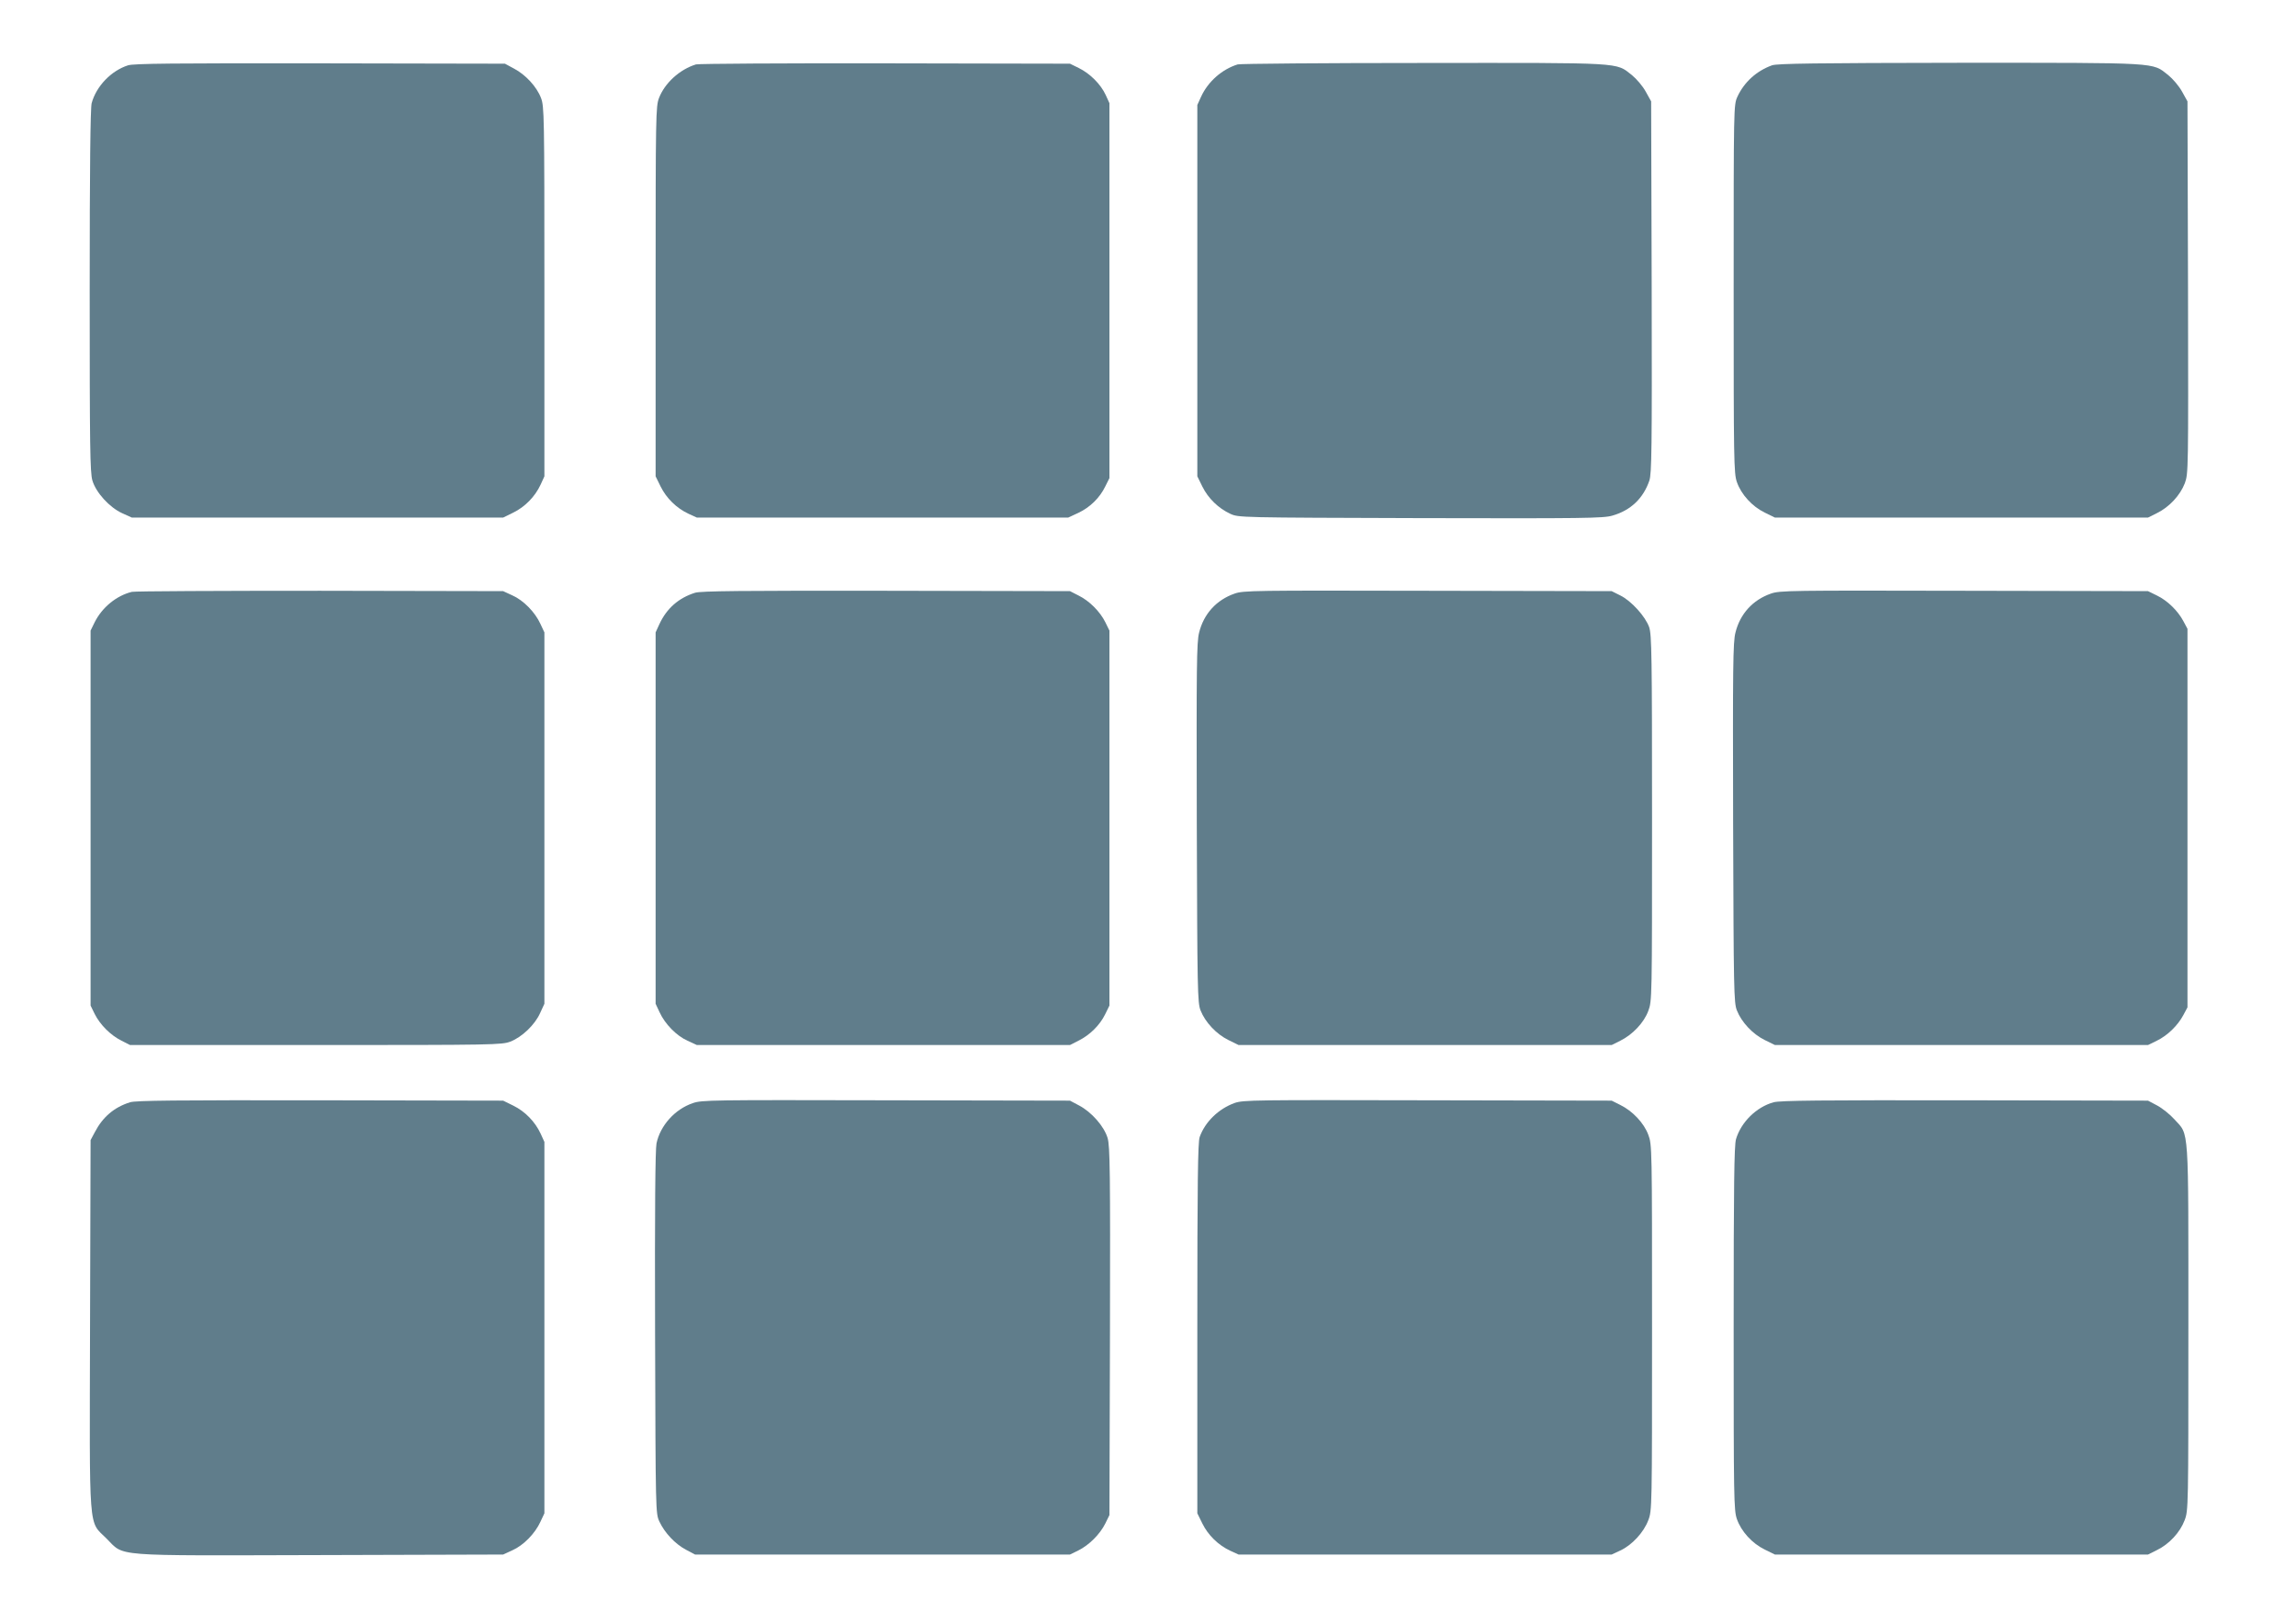
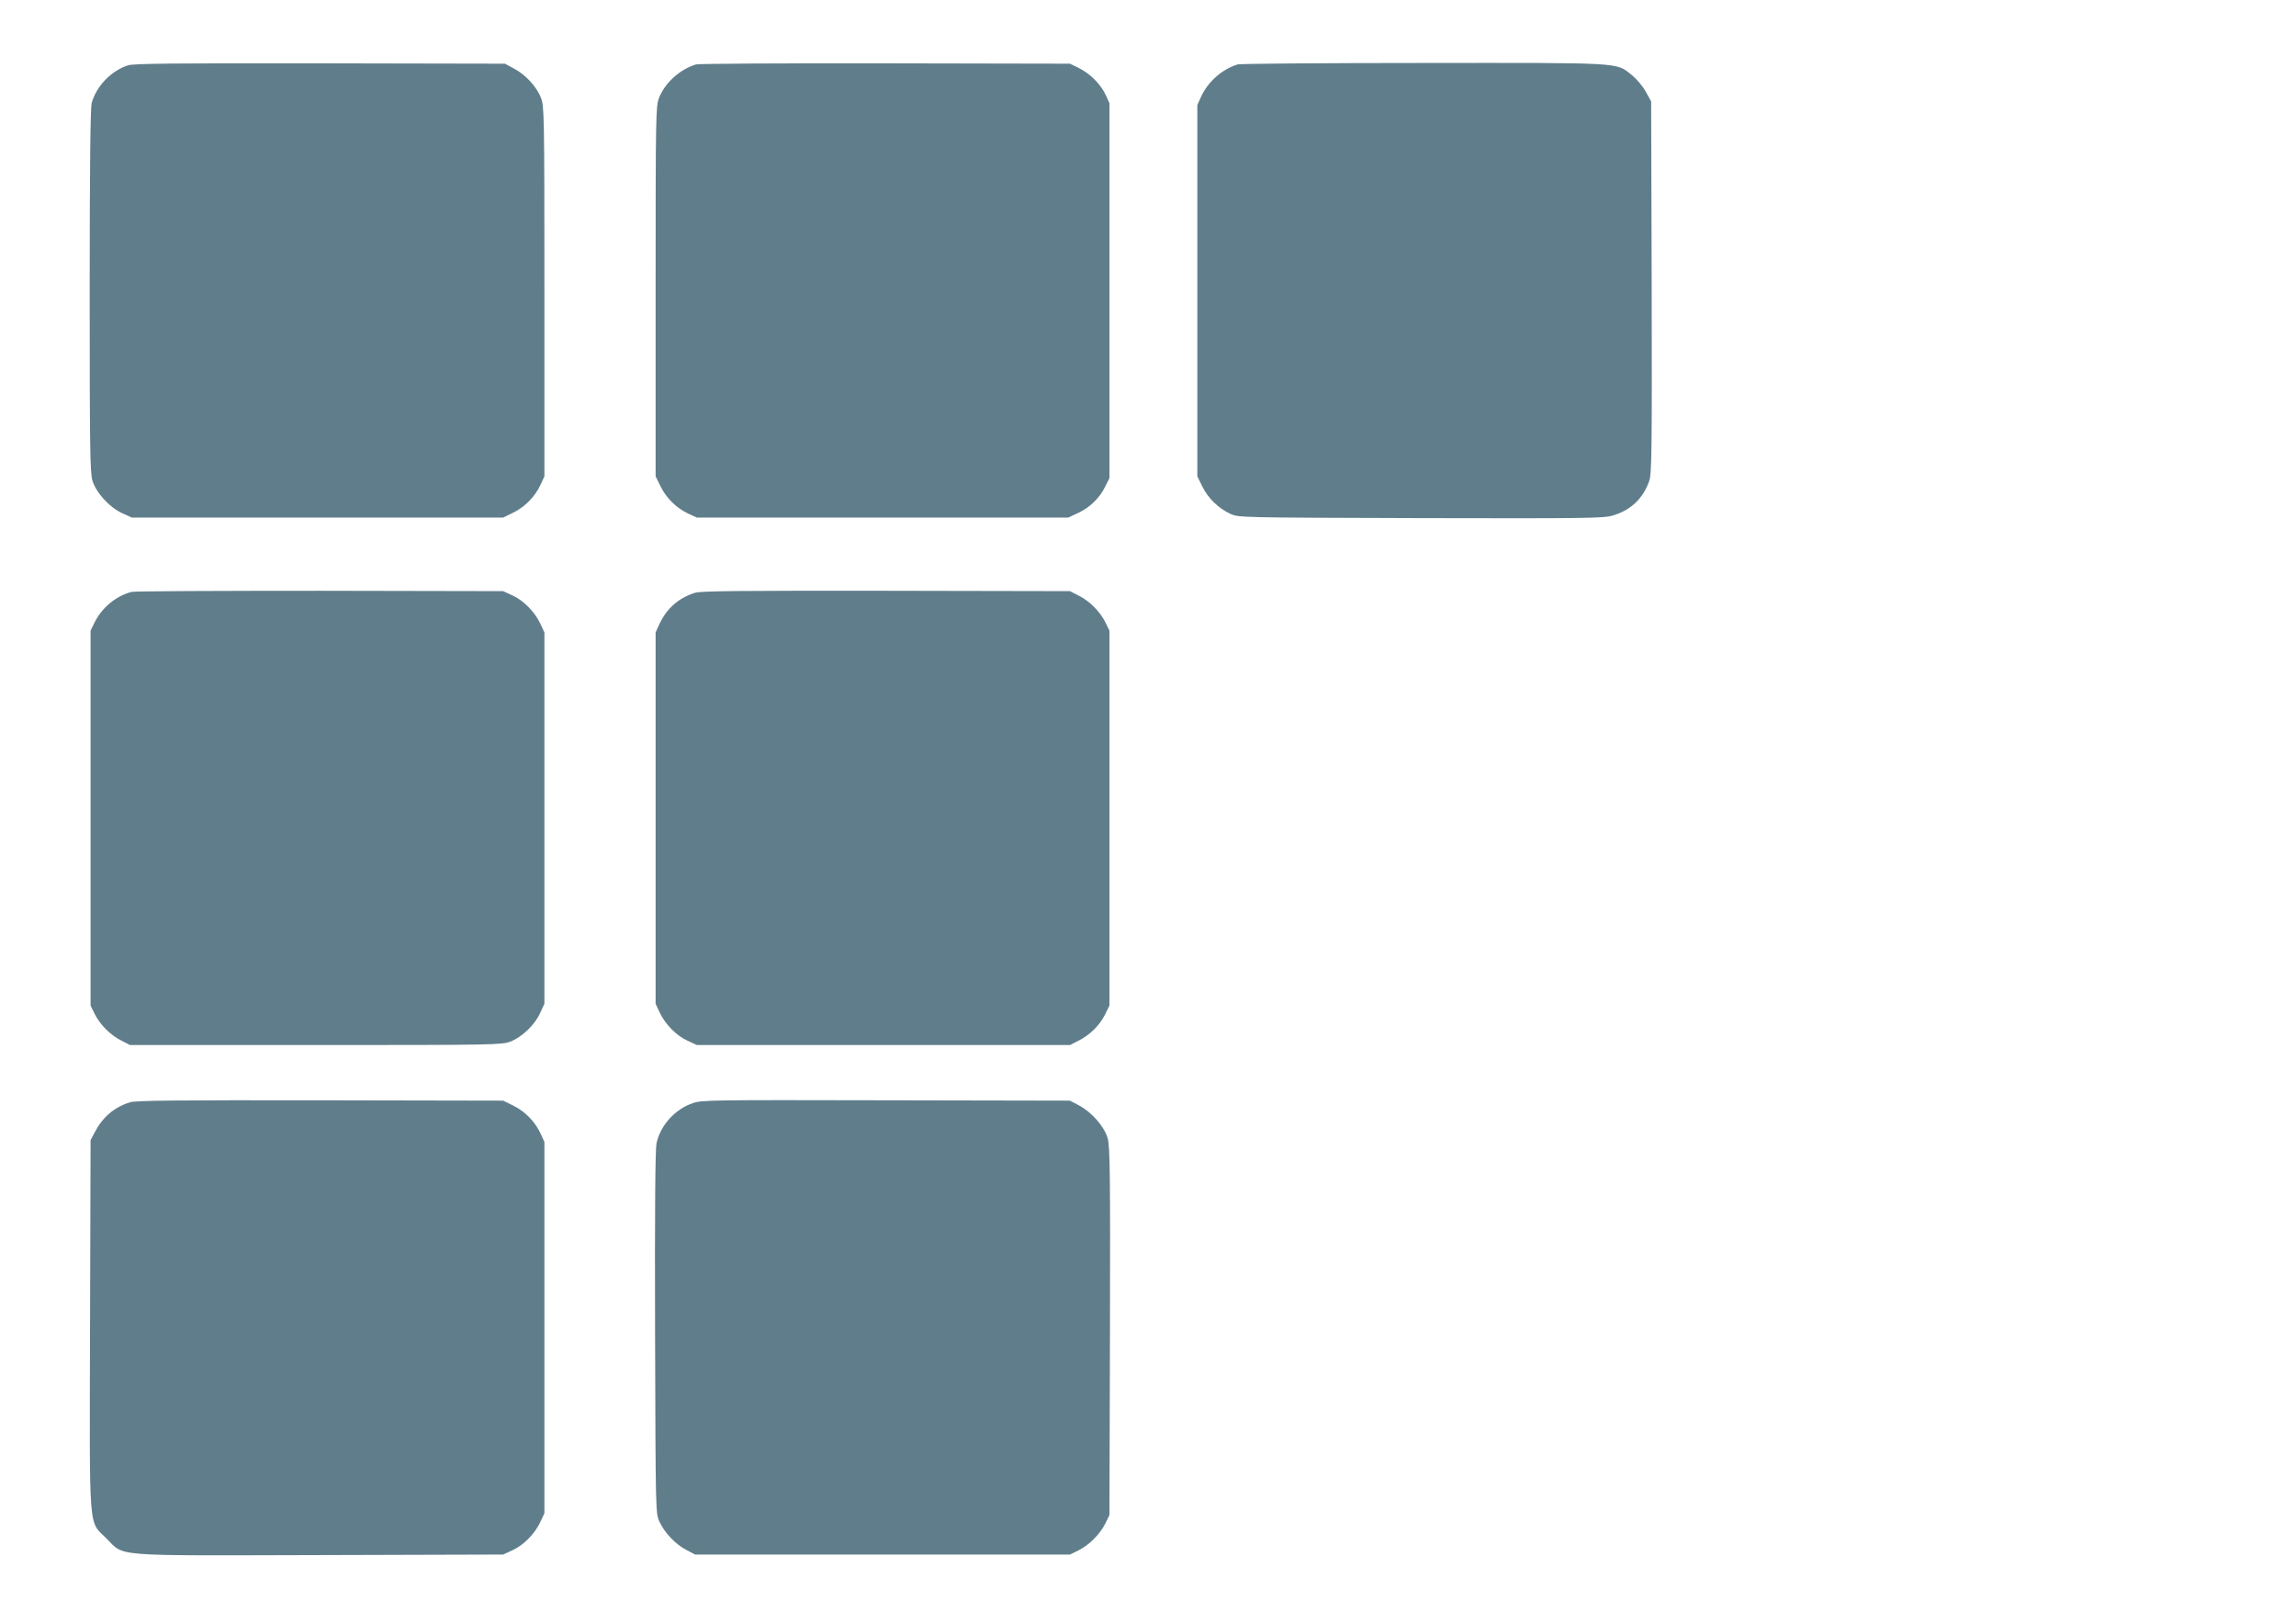
<svg xmlns="http://www.w3.org/2000/svg" version="1.0" width="1280pt" height="905pt" viewBox="0 0 1280 905" preserveAspectRatio="xMidYMid meet">
  <g transform="translate(0,905) scale(0.1,-0.1)" fill="#607d8b" stroke="none">
    <path d="M714 8686 c-94 -30 -177 -116 -203 -211 -7 -27 -11 -354 -11 -1046 0 -871 2 -1012 15 -1057 20 -68 96 -151 167 -183 l53 -24 1035 0 1035 0 57 28 c65 32 121 89 152 156 l21 46 0 1030 c0 989 -1 1032 -19 1079 -24 63 -86 130 -151 164 l-50 27 -1030 2 c-819 1 -1038 -1 -1071 -11z" />
    <path d="M3880 8691 c-91 -28 -174 -104 -206 -187 -18 -47 -19 -90 -19 -1079 l0 -1030 28 -57 c32 -65 89 -121 156 -152 l46 -21 1035 0 1035 0 56 26 c66 31 120 84 151 148 l23 46 0 1045 0 1045 -21 46 c-28 60 -87 119 -150 150 l-49 24 -1030 2 c-566 1 -1041 -2 -1055 -6z" />
    <path d="M6900 8691 c-87 -27 -165 -95 -204 -180 l-21 -46 0 -1035 0 -1035 28 -57 c32 -65 89 -121 156 -152 46 -21 48 -21 1060 -24 907 -2 1020 -1 1070 14 102 29 172 96 206 195 13 39 15 172 13 1079 l-3 1035 -30 54 c-17 31 -51 71 -78 93 -91 71 -36 68 -1161 67 -556 0 -1022 -4 -1036 -8z" />
-     <path d="M9879 8686 c-86 -31 -155 -93 -193 -175 -21 -46 -21 -50 -21 -1071 0 -962 1 -1028 18 -1077 24 -69 85 -136 155 -170 l57 -28 1040 0 1040 0 50 25 c69 34 129 99 155 166 20 55 20 64 18 1092 l-3 1037 -30 54 c-17 31 -51 71 -78 93 -91 71 -36 68 -1161 68 -800 -1 -1019 -4 -1047 -14z" />
    <path d="M735 5751 c-86 -21 -166 -87 -207 -169 l-23 -47 0 -1045 0 -1045 23 -47 c30 -60 89 -119 150 -149 l47 -24 1035 0 c996 0 1037 1 1085 19 65 25 137 94 166 159 l24 52 0 1035 0 1035 -22 47 c-30 66 -95 132 -156 159 l-52 24 -1020 2 c-561 0 -1033 -2 -1050 -6z" />
    <path d="M3875 5746 c-92 -29 -158 -87 -199 -175 l-21 -46 0 -1035 0 -1035 22 -47 c30 -66 95 -132 156 -159 l52 -24 1040 0 1040 0 47 24 c63 31 119 86 149 147 l24 49 0 1045 0 1045 -23 47 c-30 60 -89 119 -150 149 l-47 24 -1025 2 c-808 1 -1033 -1 -1065 -11z" />
-     <path d="M6882 5741 c-100 -35 -171 -112 -197 -217 -14 -54 -15 -187 -13 -1060 3 -940 4 -1002 21 -1046 26 -66 88 -132 155 -165 l57 -28 1040 0 1040 0 48 24 c69 34 132 101 156 166 21 55 21 69 21 1074 0 908 -2 1023 -16 1065 -21 60 -100 147 -161 177 l-48 24 -1025 2 c-973 2 -1028 2 -1078 -16z" />
-     <path d="M9872 5741 c-100 -35 -171 -112 -197 -217 -14 -54 -15 -187 -13 -1060 3 -940 4 -1002 21 -1046 26 -66 88 -132 155 -165 l57 -28 1040 0 1040 0 49 24 c60 29 117 85 148 143 l23 43 0 1055 0 1055 -23 43 c-31 58 -88 114 -148 143 l-49 24 -1025 2 c-972 2 -1028 2 -1078 -16z" />
    <path d="M725 2906 c-89 -28 -152 -82 -196 -166 l-24 -45 -3 -1024 c-3 -1186 -10 -1095 91 -1196 104 -103 12 -96 1192 -93 l1020 3 52 24 c61 27 126 93 156 159 l22 47 0 1035 0 1035 -21 46 c-31 67 -87 124 -152 156 l-57 28 -1020 2 c-803 1 -1029 -1 -1060 -11z" />
    <path d="M3862 2901 c-100 -34 -181 -125 -202 -224 -7 -36 -10 -362 -8 -1057 3 -1003 3 -1005 24 -1051 30 -64 88 -125 148 -157 l51 -27 1045 0 1045 0 47 23 c60 30 120 90 150 150 l23 47 3 1024 c2 891 0 1031 -13 1077 -19 65 -89 145 -159 182 l-51 27 -1025 2 c-973 2 -1028 2 -1078 -16z" />
-     <path d="M6883 2902 c-89 -32 -165 -105 -195 -190 -10 -30 -13 -247 -13 -1067 l0 -1030 28 -57 c32 -65 89 -121 156 -152 l46 -21 1040 0 1040 0 47 22 c66 30 132 102 157 169 21 54 21 69 21 1074 0 1006 0 1020 -21 1075 -24 65 -87 132 -156 166 l-48 24 -1025 2 c-964 2 -1028 2 -1077 -15z" />
-     <path d="M9888 2906 c-96 -26 -182 -111 -210 -206 -10 -36 -13 -251 -13 -1055 0 -948 1 -1013 18 -1062 24 -69 85 -136 155 -170 l57 -28 1040 0 1040 0 50 25 c68 33 129 99 154 166 21 54 21 69 21 1073 0 1145 5 1070 -77 1161 -25 28 -69 63 -97 78 l-51 27 -1020 2 c-801 1 -1030 -1 -1067 -11z" />
  </g>
</svg>